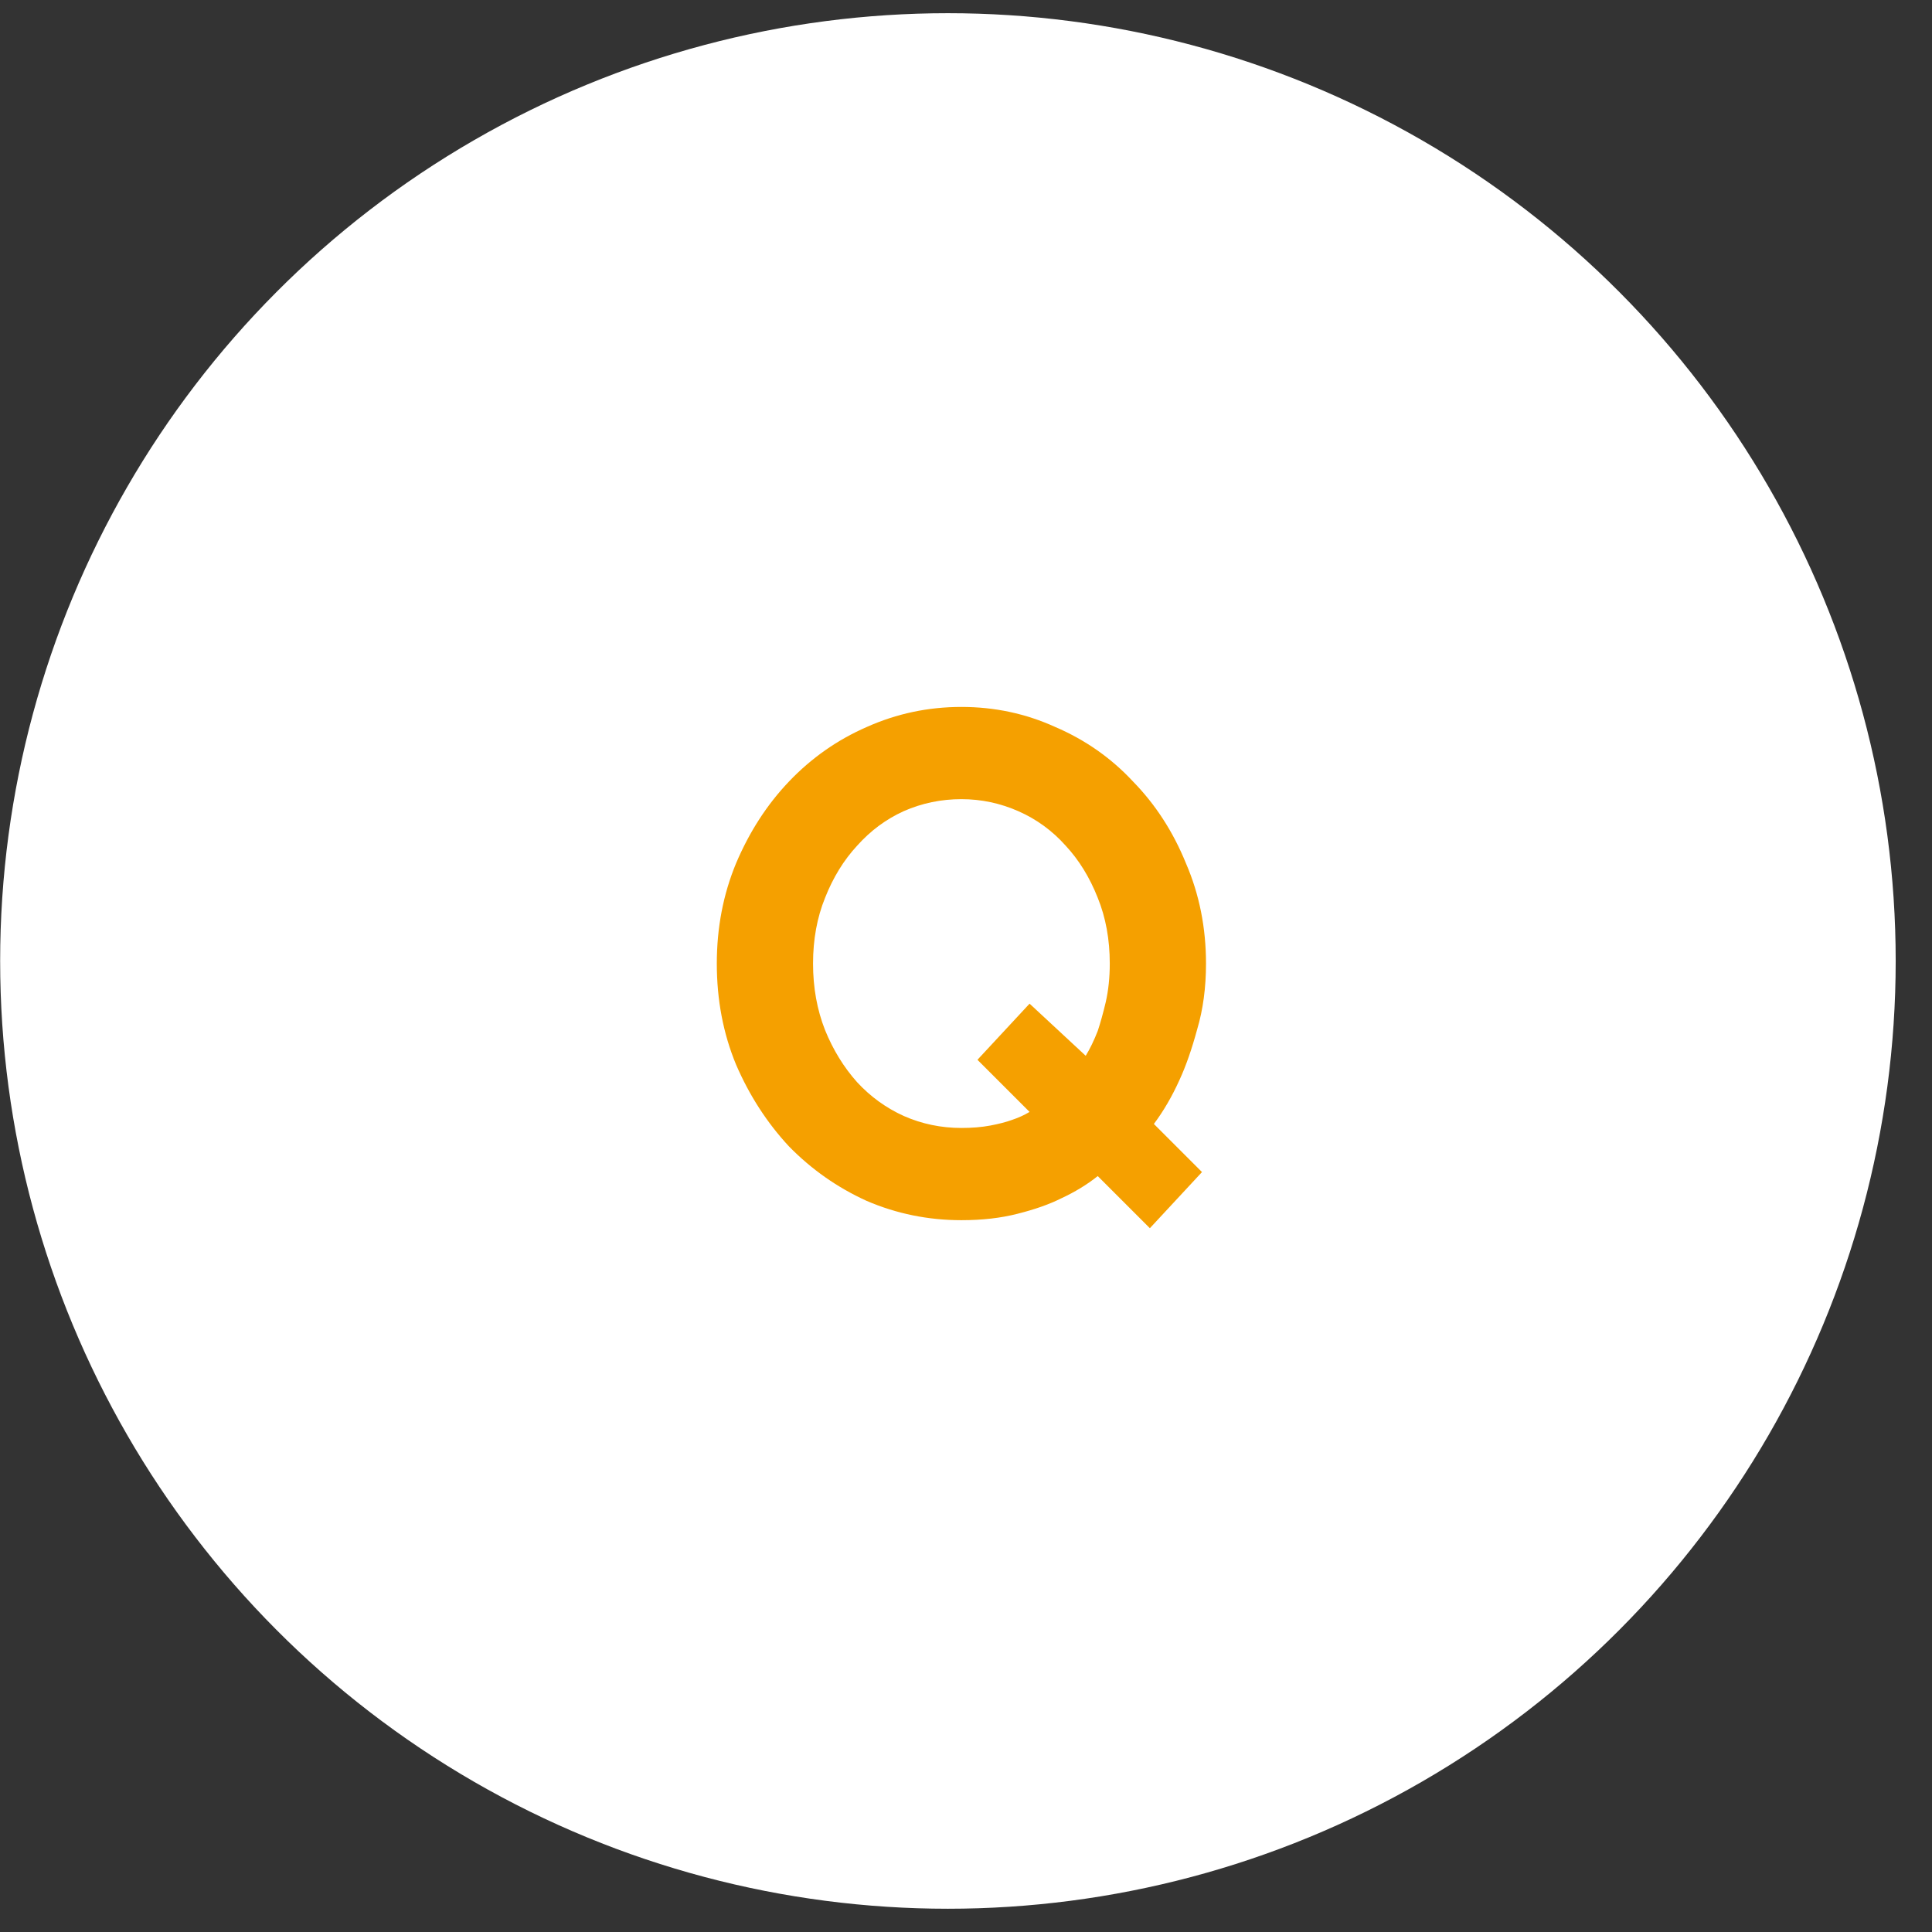
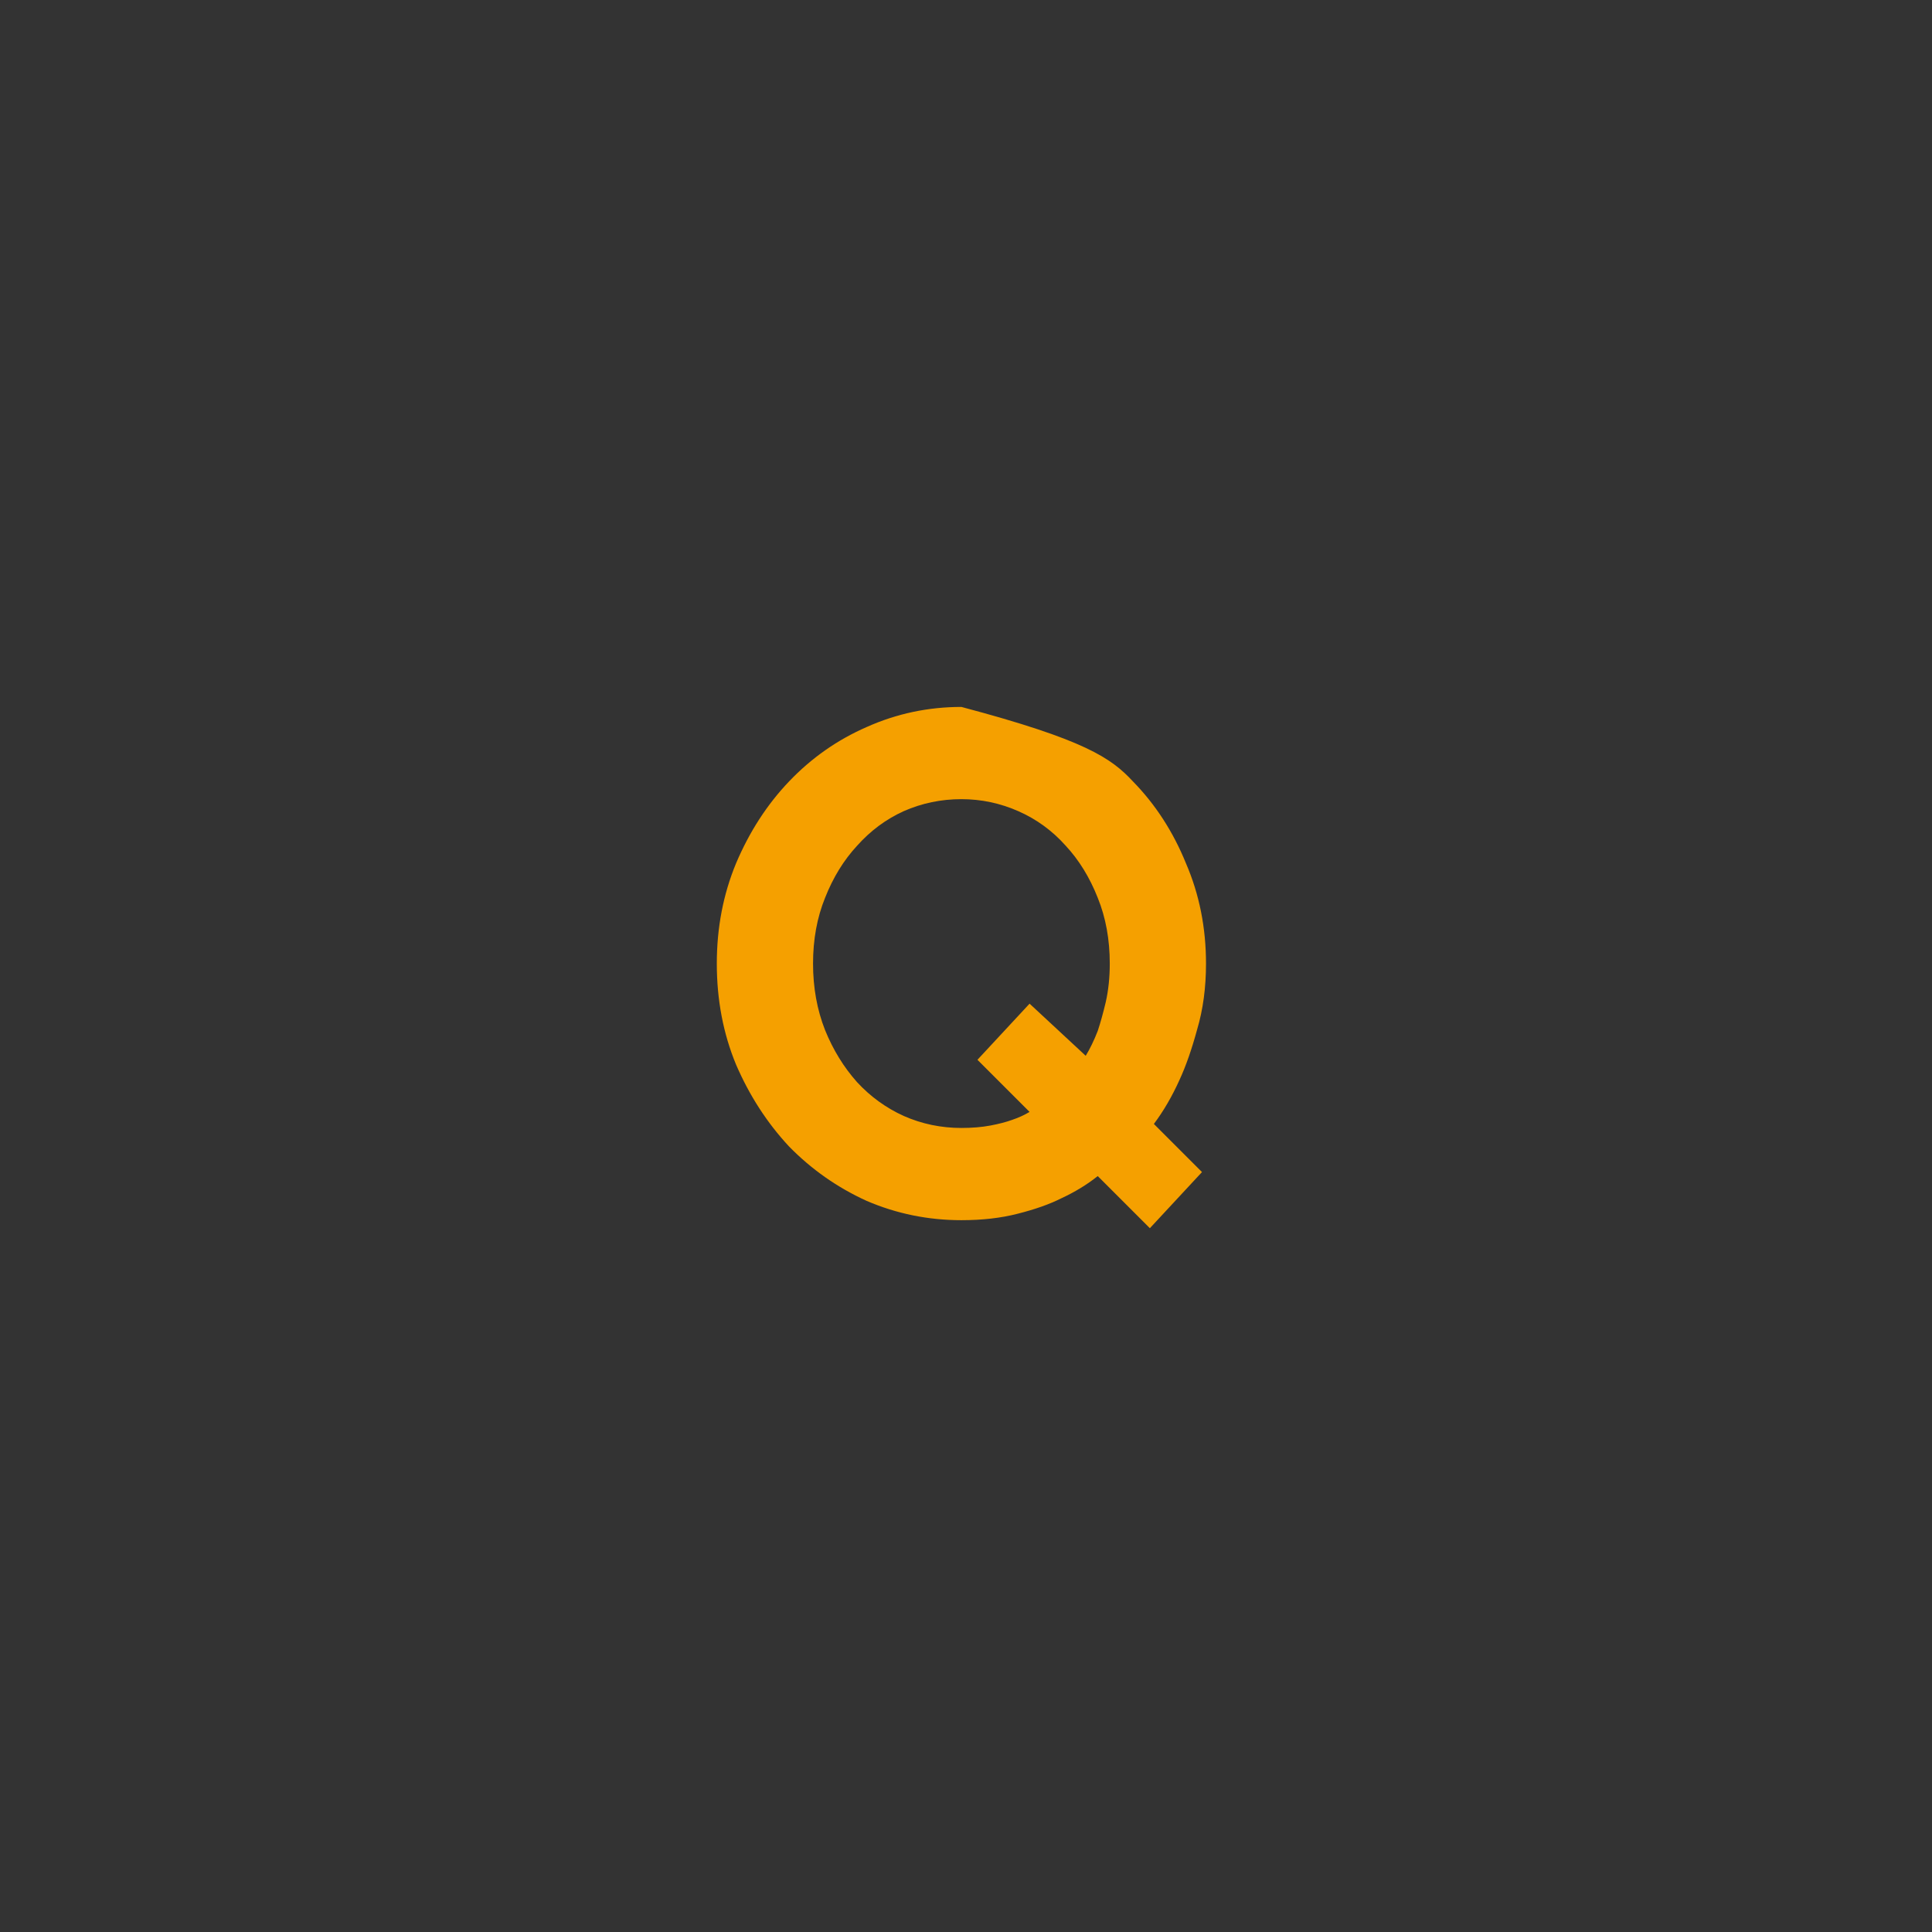
<svg xmlns="http://www.w3.org/2000/svg" width="53" height="53" viewBox="0 0 53 53" fill="none">
  <rect x="0" y="0" width="53" height="53" fill="#333333" stroke="none" />
-   <circle cx="26.004" cy="26.362" r="26" fill="white" />
-   <path d="M33.084 26.433C33.084 27.093 33.003 27.694 32.842 28.237C32.695 28.779 32.534 29.241 32.358 29.623C32.153 30.077 31.918 30.481 31.654 30.833L32.974 32.153L31.544 33.693L30.114 32.263C29.821 32.497 29.483 32.703 29.102 32.879C28.779 33.04 28.383 33.179 27.914 33.297C27.459 33.414 26.946 33.473 26.374 33.473C25.465 33.473 24.599 33.297 23.778 32.945C22.971 32.578 22.26 32.079 21.644 31.449C21.043 30.803 20.559 30.055 20.192 29.205C19.84 28.354 19.664 27.43 19.664 26.433C19.664 25.45 19.84 24.533 20.192 23.683C20.559 22.817 21.043 22.069 21.644 21.439C22.26 20.793 22.971 20.295 23.778 19.943C24.599 19.576 25.465 19.393 26.374 19.393C27.283 19.393 28.141 19.576 28.948 19.943C29.769 20.295 30.481 20.793 31.082 21.439C31.698 22.069 32.182 22.817 32.534 23.683C32.901 24.533 33.084 25.45 33.084 26.433ZM22.304 26.433C22.304 27.093 22.414 27.701 22.634 28.259C22.854 28.801 23.147 29.278 23.514 29.689C23.881 30.085 24.306 30.393 24.79 30.613C25.289 30.833 25.817 30.943 26.374 30.943C26.667 30.943 26.931 30.921 27.166 30.877C27.401 30.833 27.599 30.781 27.76 30.723C27.936 30.664 28.097 30.591 28.244 30.503L26.814 29.073L28.244 27.533L29.784 28.963C29.901 28.772 30.011 28.545 30.114 28.281C30.187 28.061 30.261 27.797 30.334 27.489C30.407 27.166 30.444 26.814 30.444 26.433C30.444 25.773 30.334 25.171 30.114 24.629C29.894 24.071 29.601 23.595 29.234 23.199C28.867 22.788 28.435 22.473 27.936 22.253C27.437 22.033 26.917 21.923 26.374 21.923C25.817 21.923 25.289 22.033 24.79 22.253C24.306 22.473 23.881 22.788 23.514 23.199C23.147 23.595 22.854 24.071 22.634 24.629C22.414 25.171 22.304 25.773 22.304 26.433Z" fill="#F5A000" />
+   <path d="M33.084 26.433C33.084 27.093 33.003 27.694 32.842 28.237C32.695 28.779 32.534 29.241 32.358 29.623C32.153 30.077 31.918 30.481 31.654 30.833L32.974 32.153L31.544 33.693L30.114 32.263C29.821 32.497 29.483 32.703 29.102 32.879C28.779 33.04 28.383 33.179 27.914 33.297C27.459 33.414 26.946 33.473 26.374 33.473C25.465 33.473 24.599 33.297 23.778 32.945C22.971 32.578 22.26 32.079 21.644 31.449C21.043 30.803 20.559 30.055 20.192 29.205C19.84 28.354 19.664 27.43 19.664 26.433C19.664 25.45 19.84 24.533 20.192 23.683C20.559 22.817 21.043 22.069 21.644 21.439C22.26 20.793 22.971 20.295 23.778 19.943C24.599 19.576 25.465 19.393 26.374 19.393C29.769 20.295 30.481 20.793 31.082 21.439C31.698 22.069 32.182 22.817 32.534 23.683C32.901 24.533 33.084 25.45 33.084 26.433ZM22.304 26.433C22.304 27.093 22.414 27.701 22.634 28.259C22.854 28.801 23.147 29.278 23.514 29.689C23.881 30.085 24.306 30.393 24.79 30.613C25.289 30.833 25.817 30.943 26.374 30.943C26.667 30.943 26.931 30.921 27.166 30.877C27.401 30.833 27.599 30.781 27.76 30.723C27.936 30.664 28.097 30.591 28.244 30.503L26.814 29.073L28.244 27.533L29.784 28.963C29.901 28.772 30.011 28.545 30.114 28.281C30.187 28.061 30.261 27.797 30.334 27.489C30.407 27.166 30.444 26.814 30.444 26.433C30.444 25.773 30.334 25.171 30.114 24.629C29.894 24.071 29.601 23.595 29.234 23.199C28.867 22.788 28.435 22.473 27.936 22.253C27.437 22.033 26.917 21.923 26.374 21.923C25.817 21.923 25.289 22.033 24.79 22.253C24.306 22.473 23.881 22.788 23.514 23.199C23.147 23.595 22.854 24.071 22.634 24.629C22.414 25.171 22.304 25.773 22.304 26.433Z" fill="#F5A000" />
</svg>